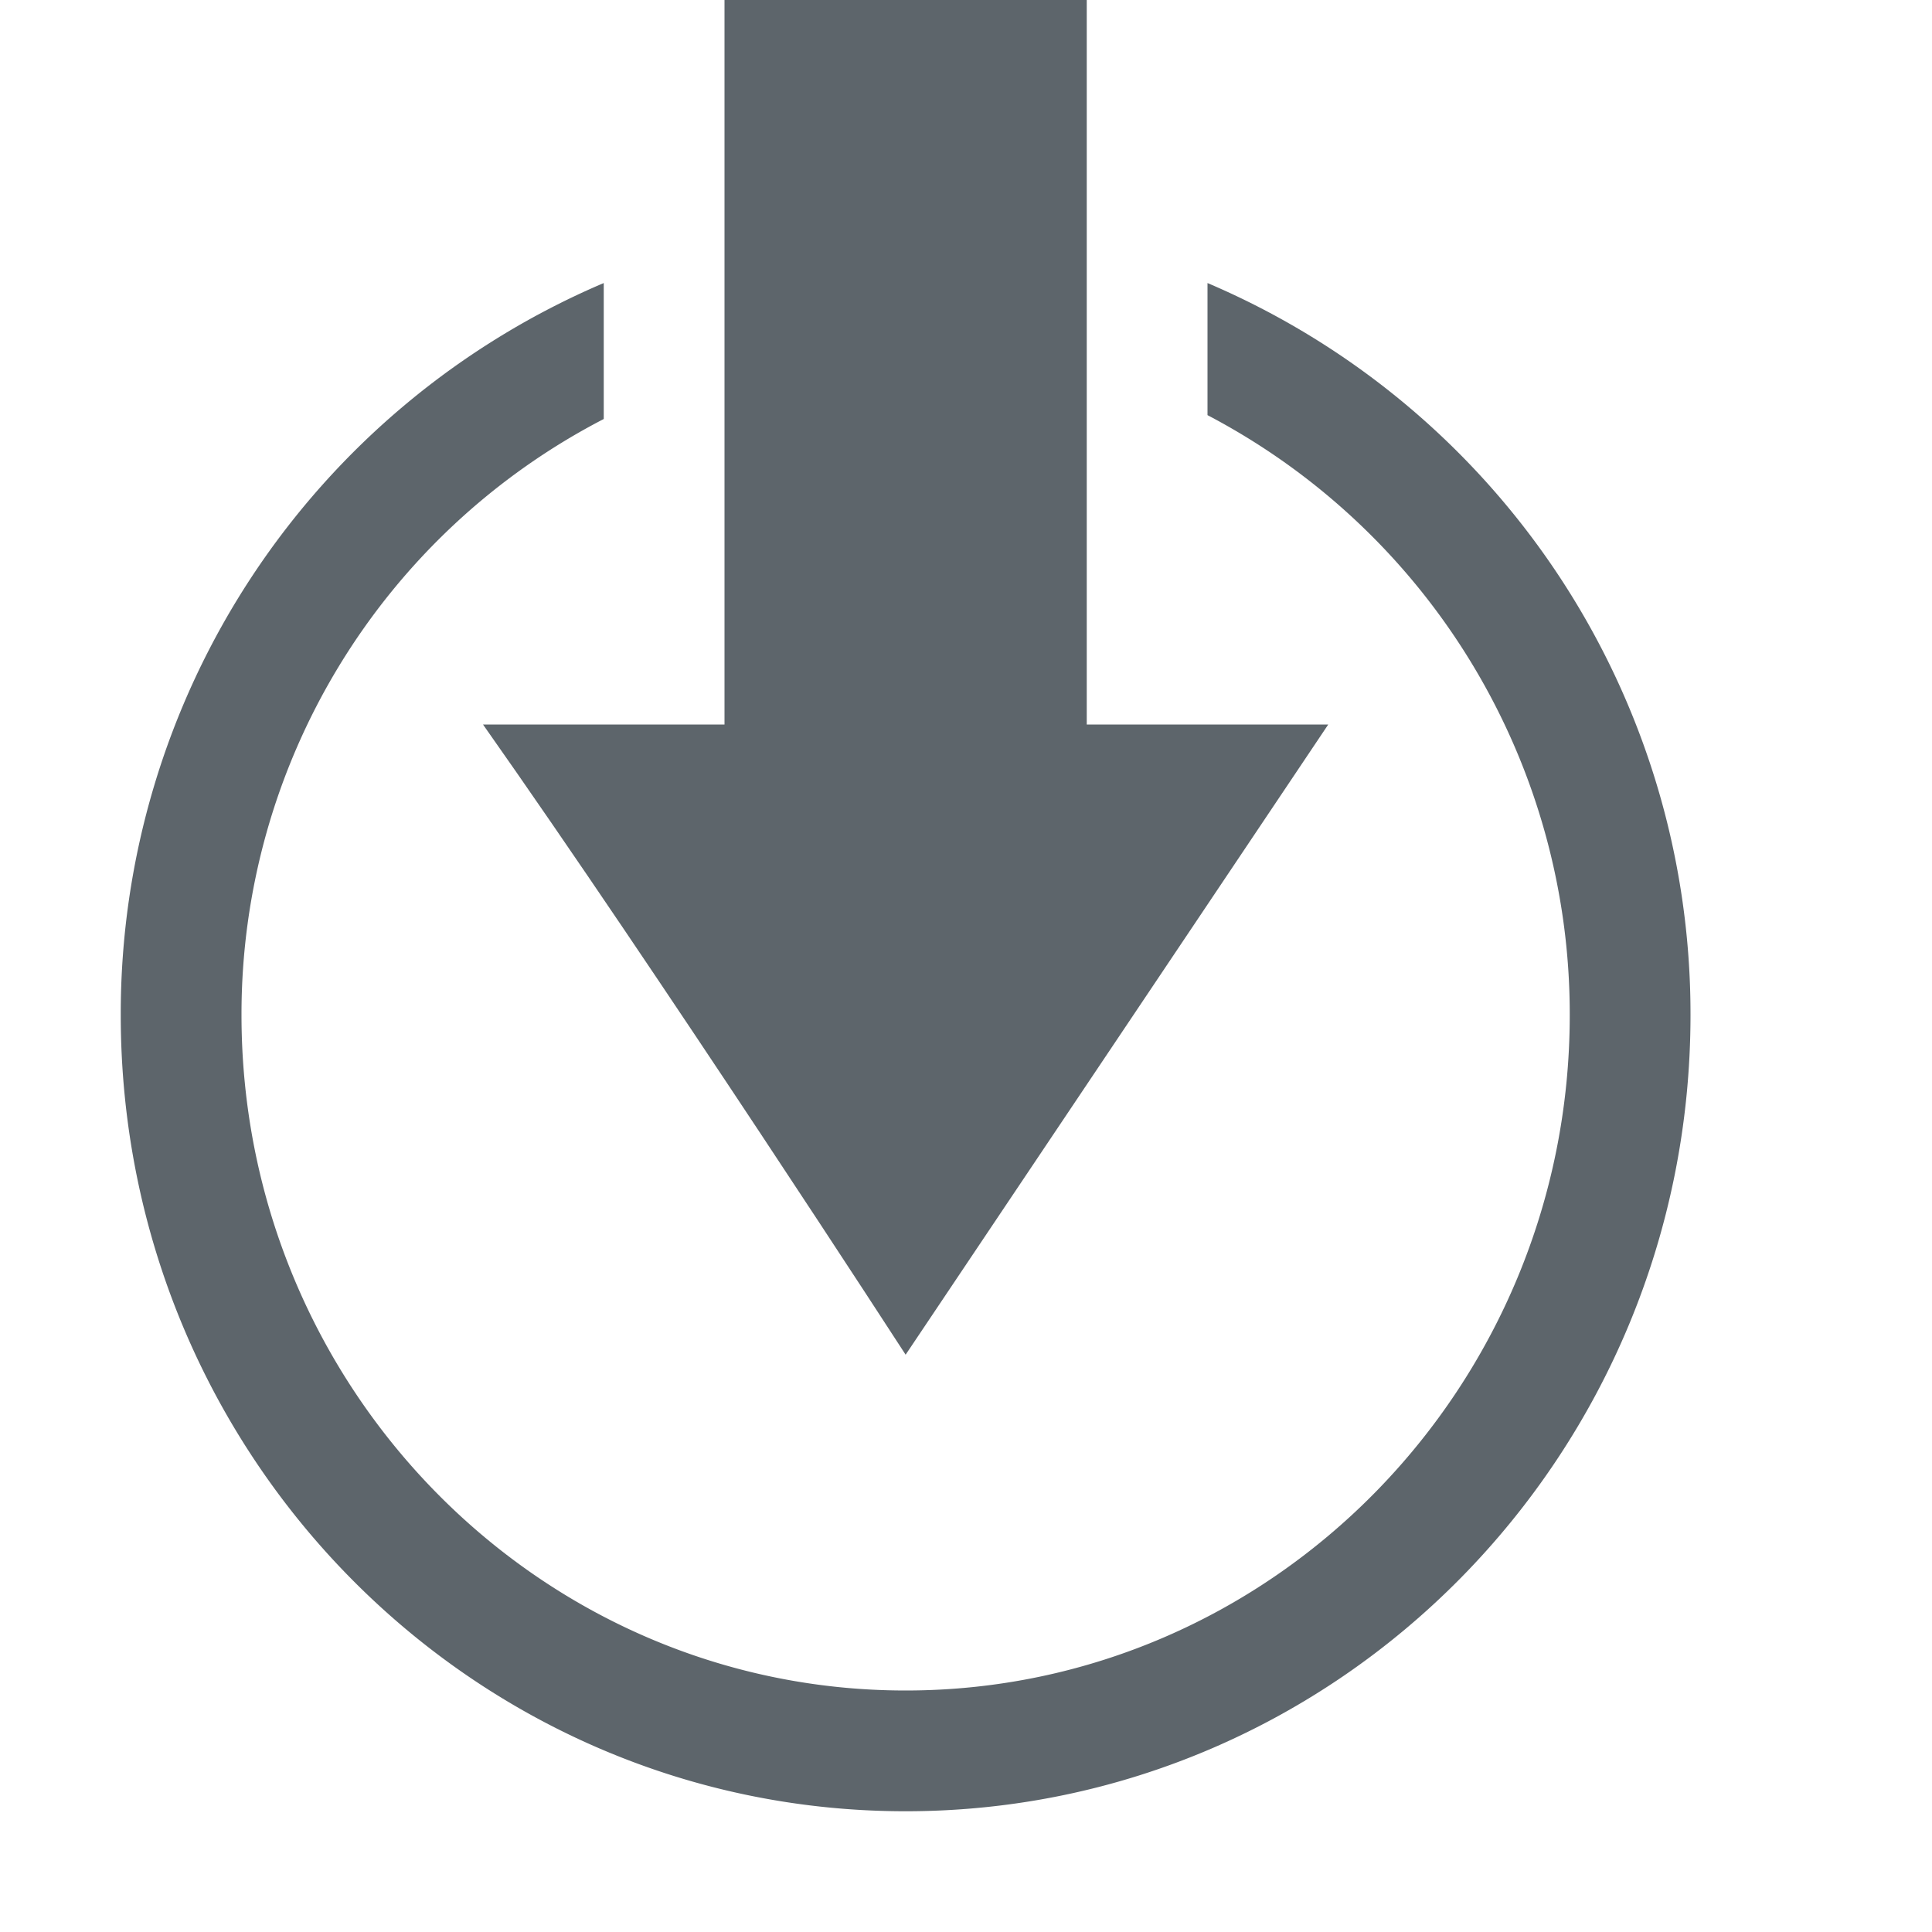
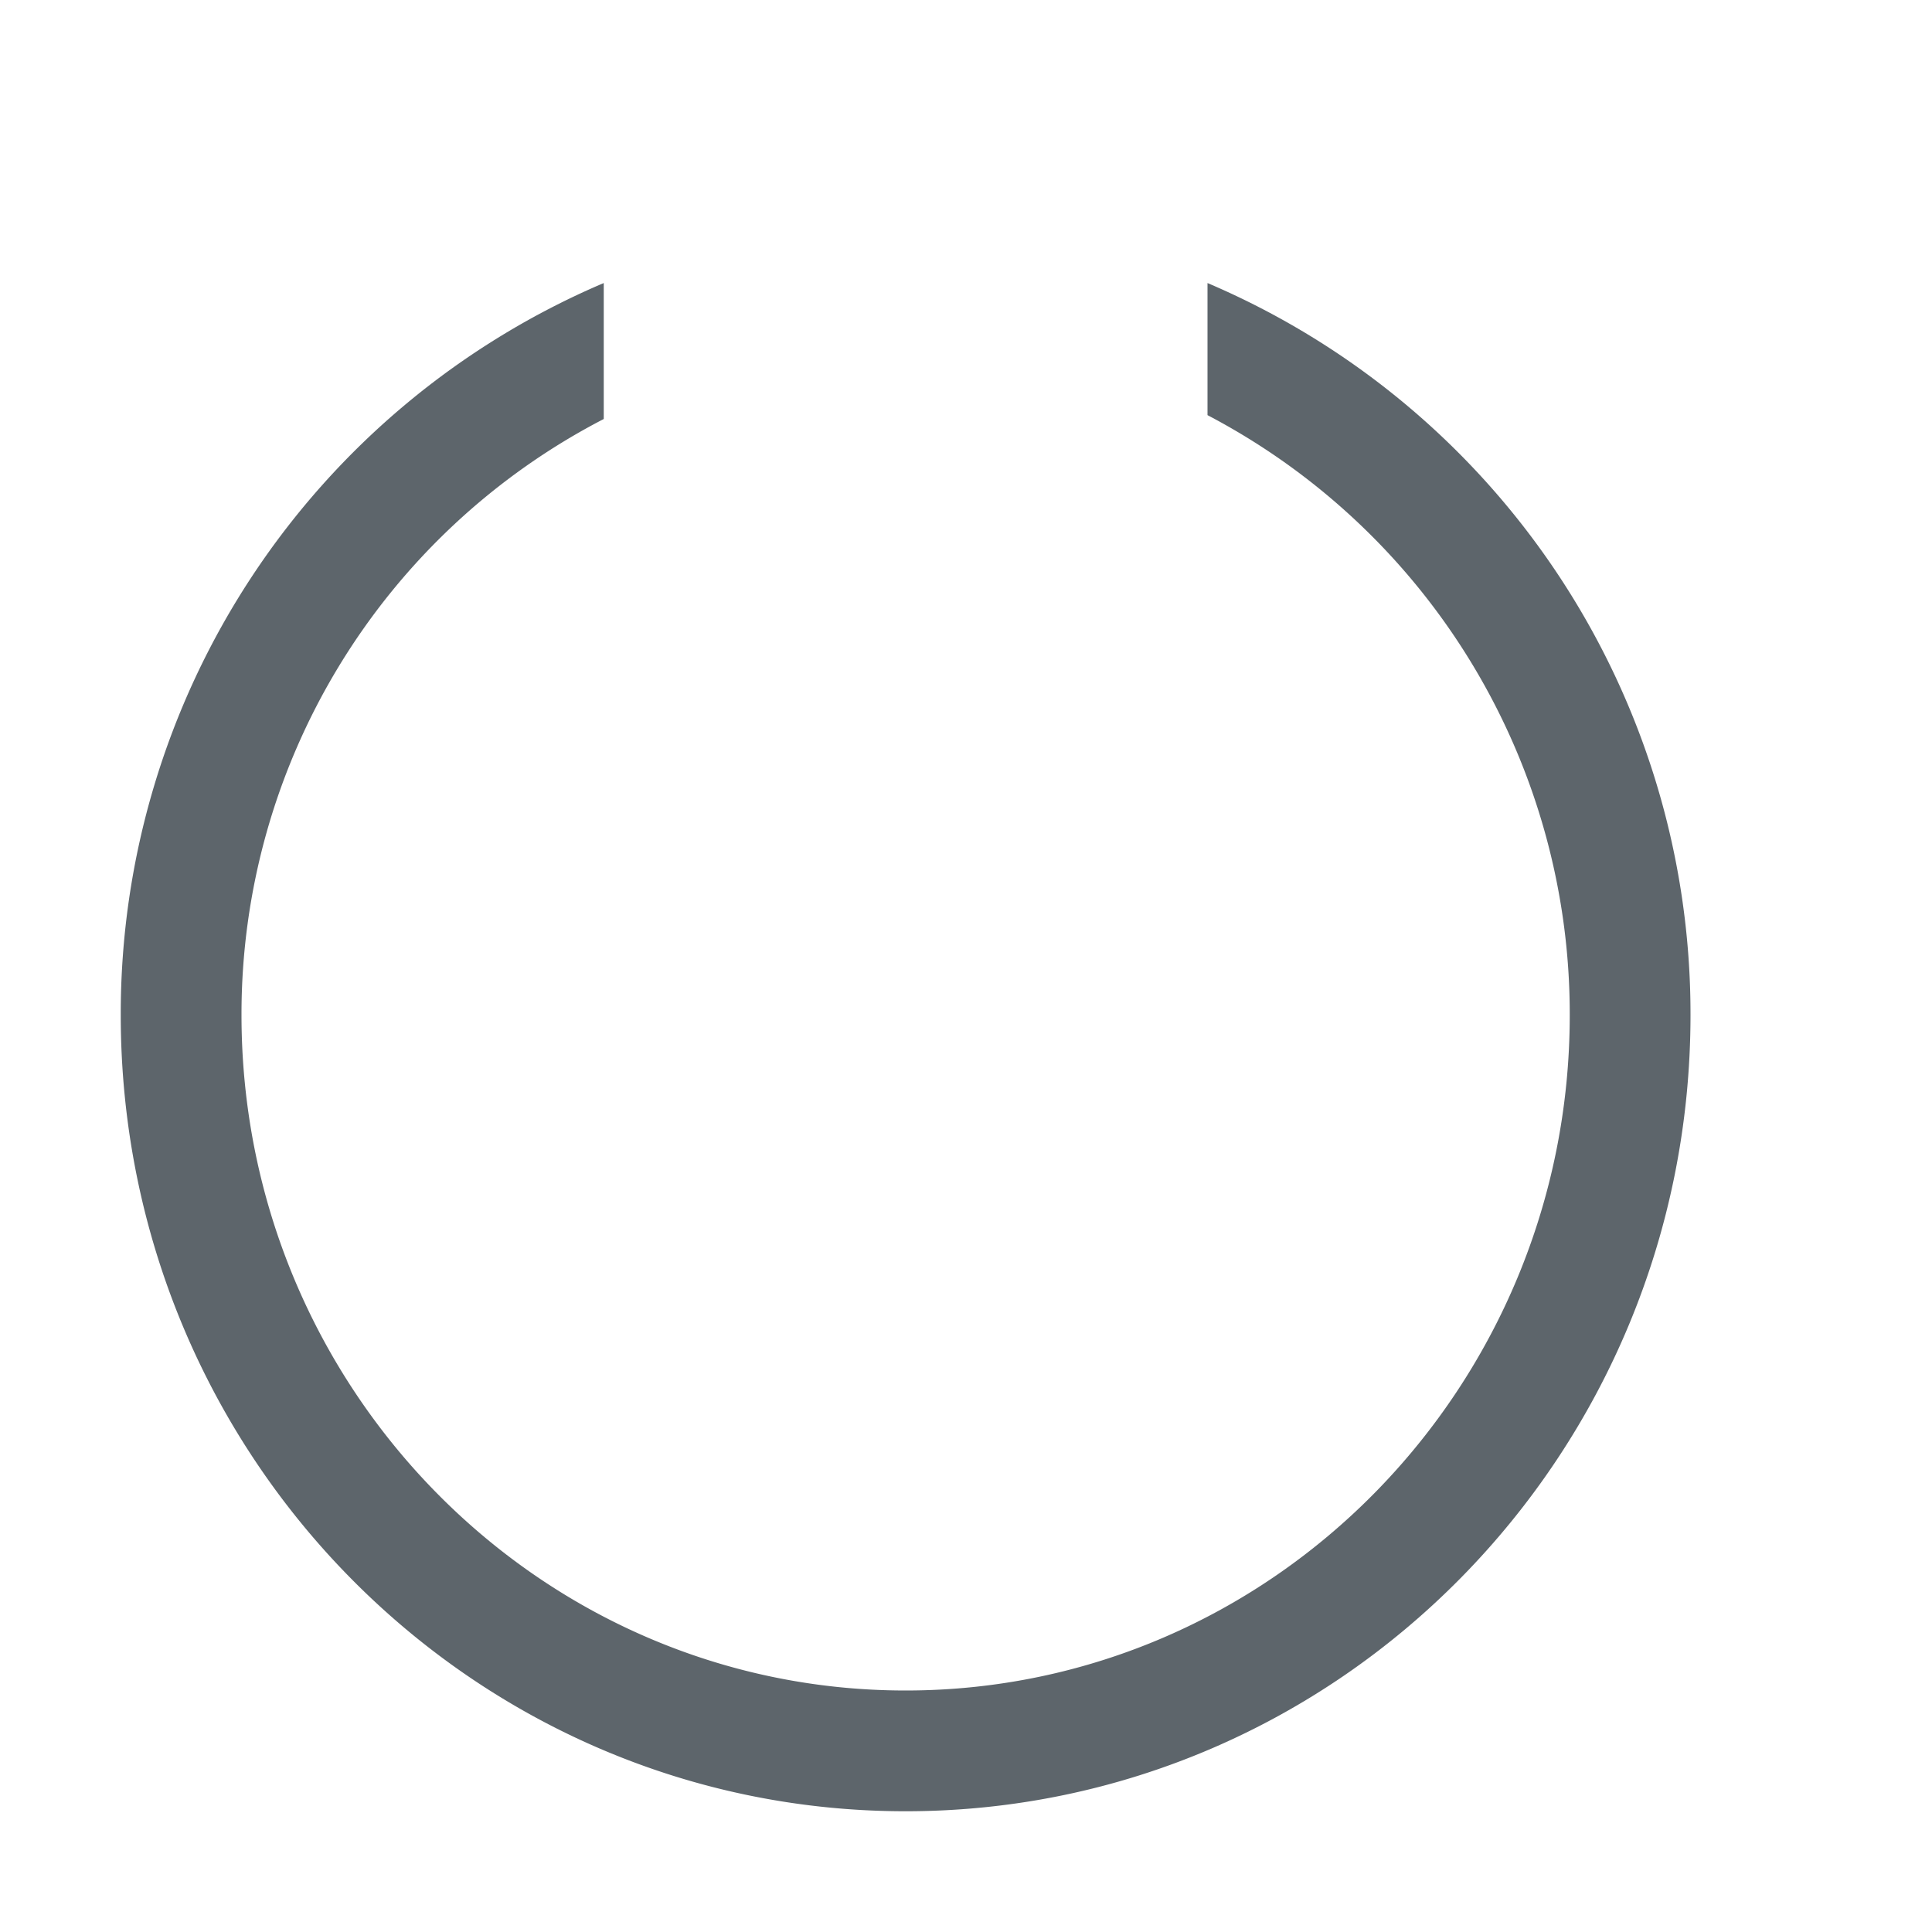
<svg xmlns="http://www.w3.org/2000/svg" width="16" height="16" enable-background="new">
  <defs>
    <filter id="a" color-interpolation-filters="sRGB">
      <feBlend mode="darken" in2="BackgroundImage" />
    </filter>
  </defs>
  <g color="#000" fill="#5d656b">
-     <path style="line-height:normal;-inkscape-font-specification:Sans;text-indent:0;text-align:start;text-decoration-line:none;text-transform:none;block-progression:tb;marker:none" d="M6 0v6H4c1.467 2.082 3.5 5.219 3.5 5.219L11 6H9V0H7z" font-weight="400" font-family="Sans" overflow="visible" enable-background="accumulate" />
    <path style="marker:none" d="M5 2.344a6.576 6.576 0 0 0-4 6.062C1 12.05 3.91 15 7.5 15S14 12.049 14 8.406a6.577 6.577 0 0 0-4-6.062v1.094a5.6 5.6 0 0 1 3 4.968C13 11.488 10.538 14 7.5 14S2 11.488 2 8.406A5.548 5.548 0 0 1 5 3.47V2.344z" overflow="visible" enable-background="accumulate" />
  </g>
</svg>